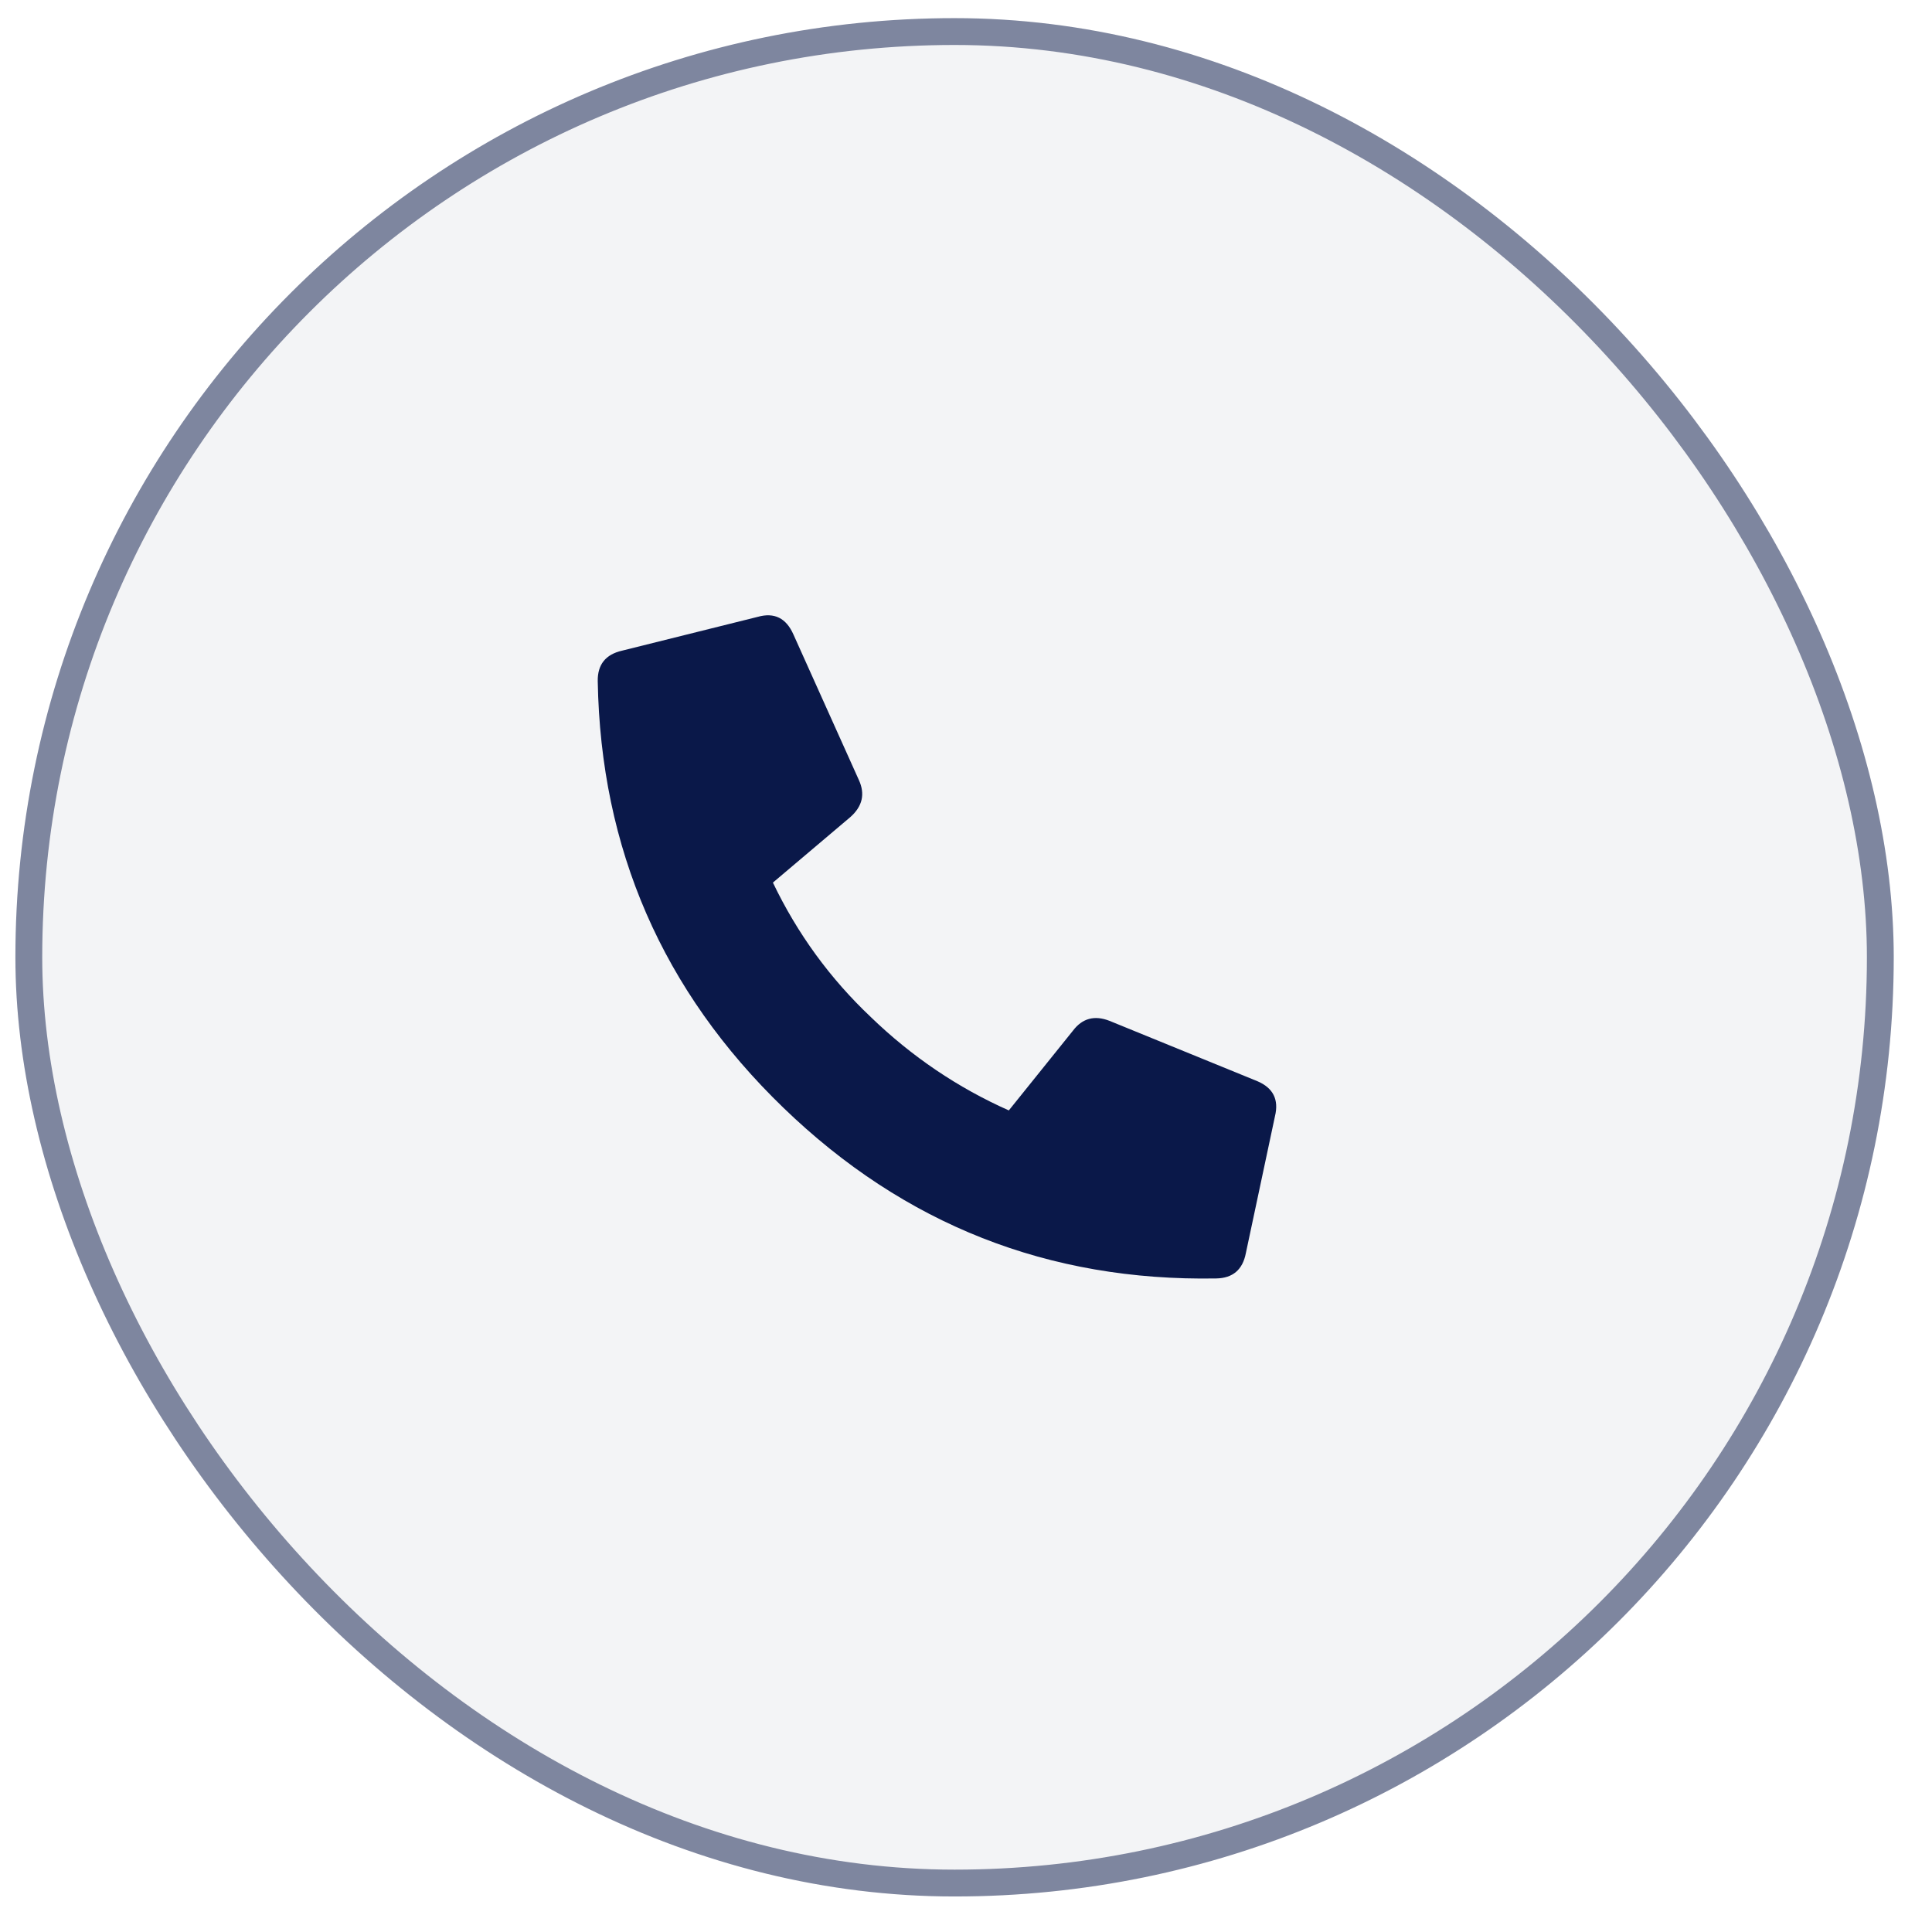
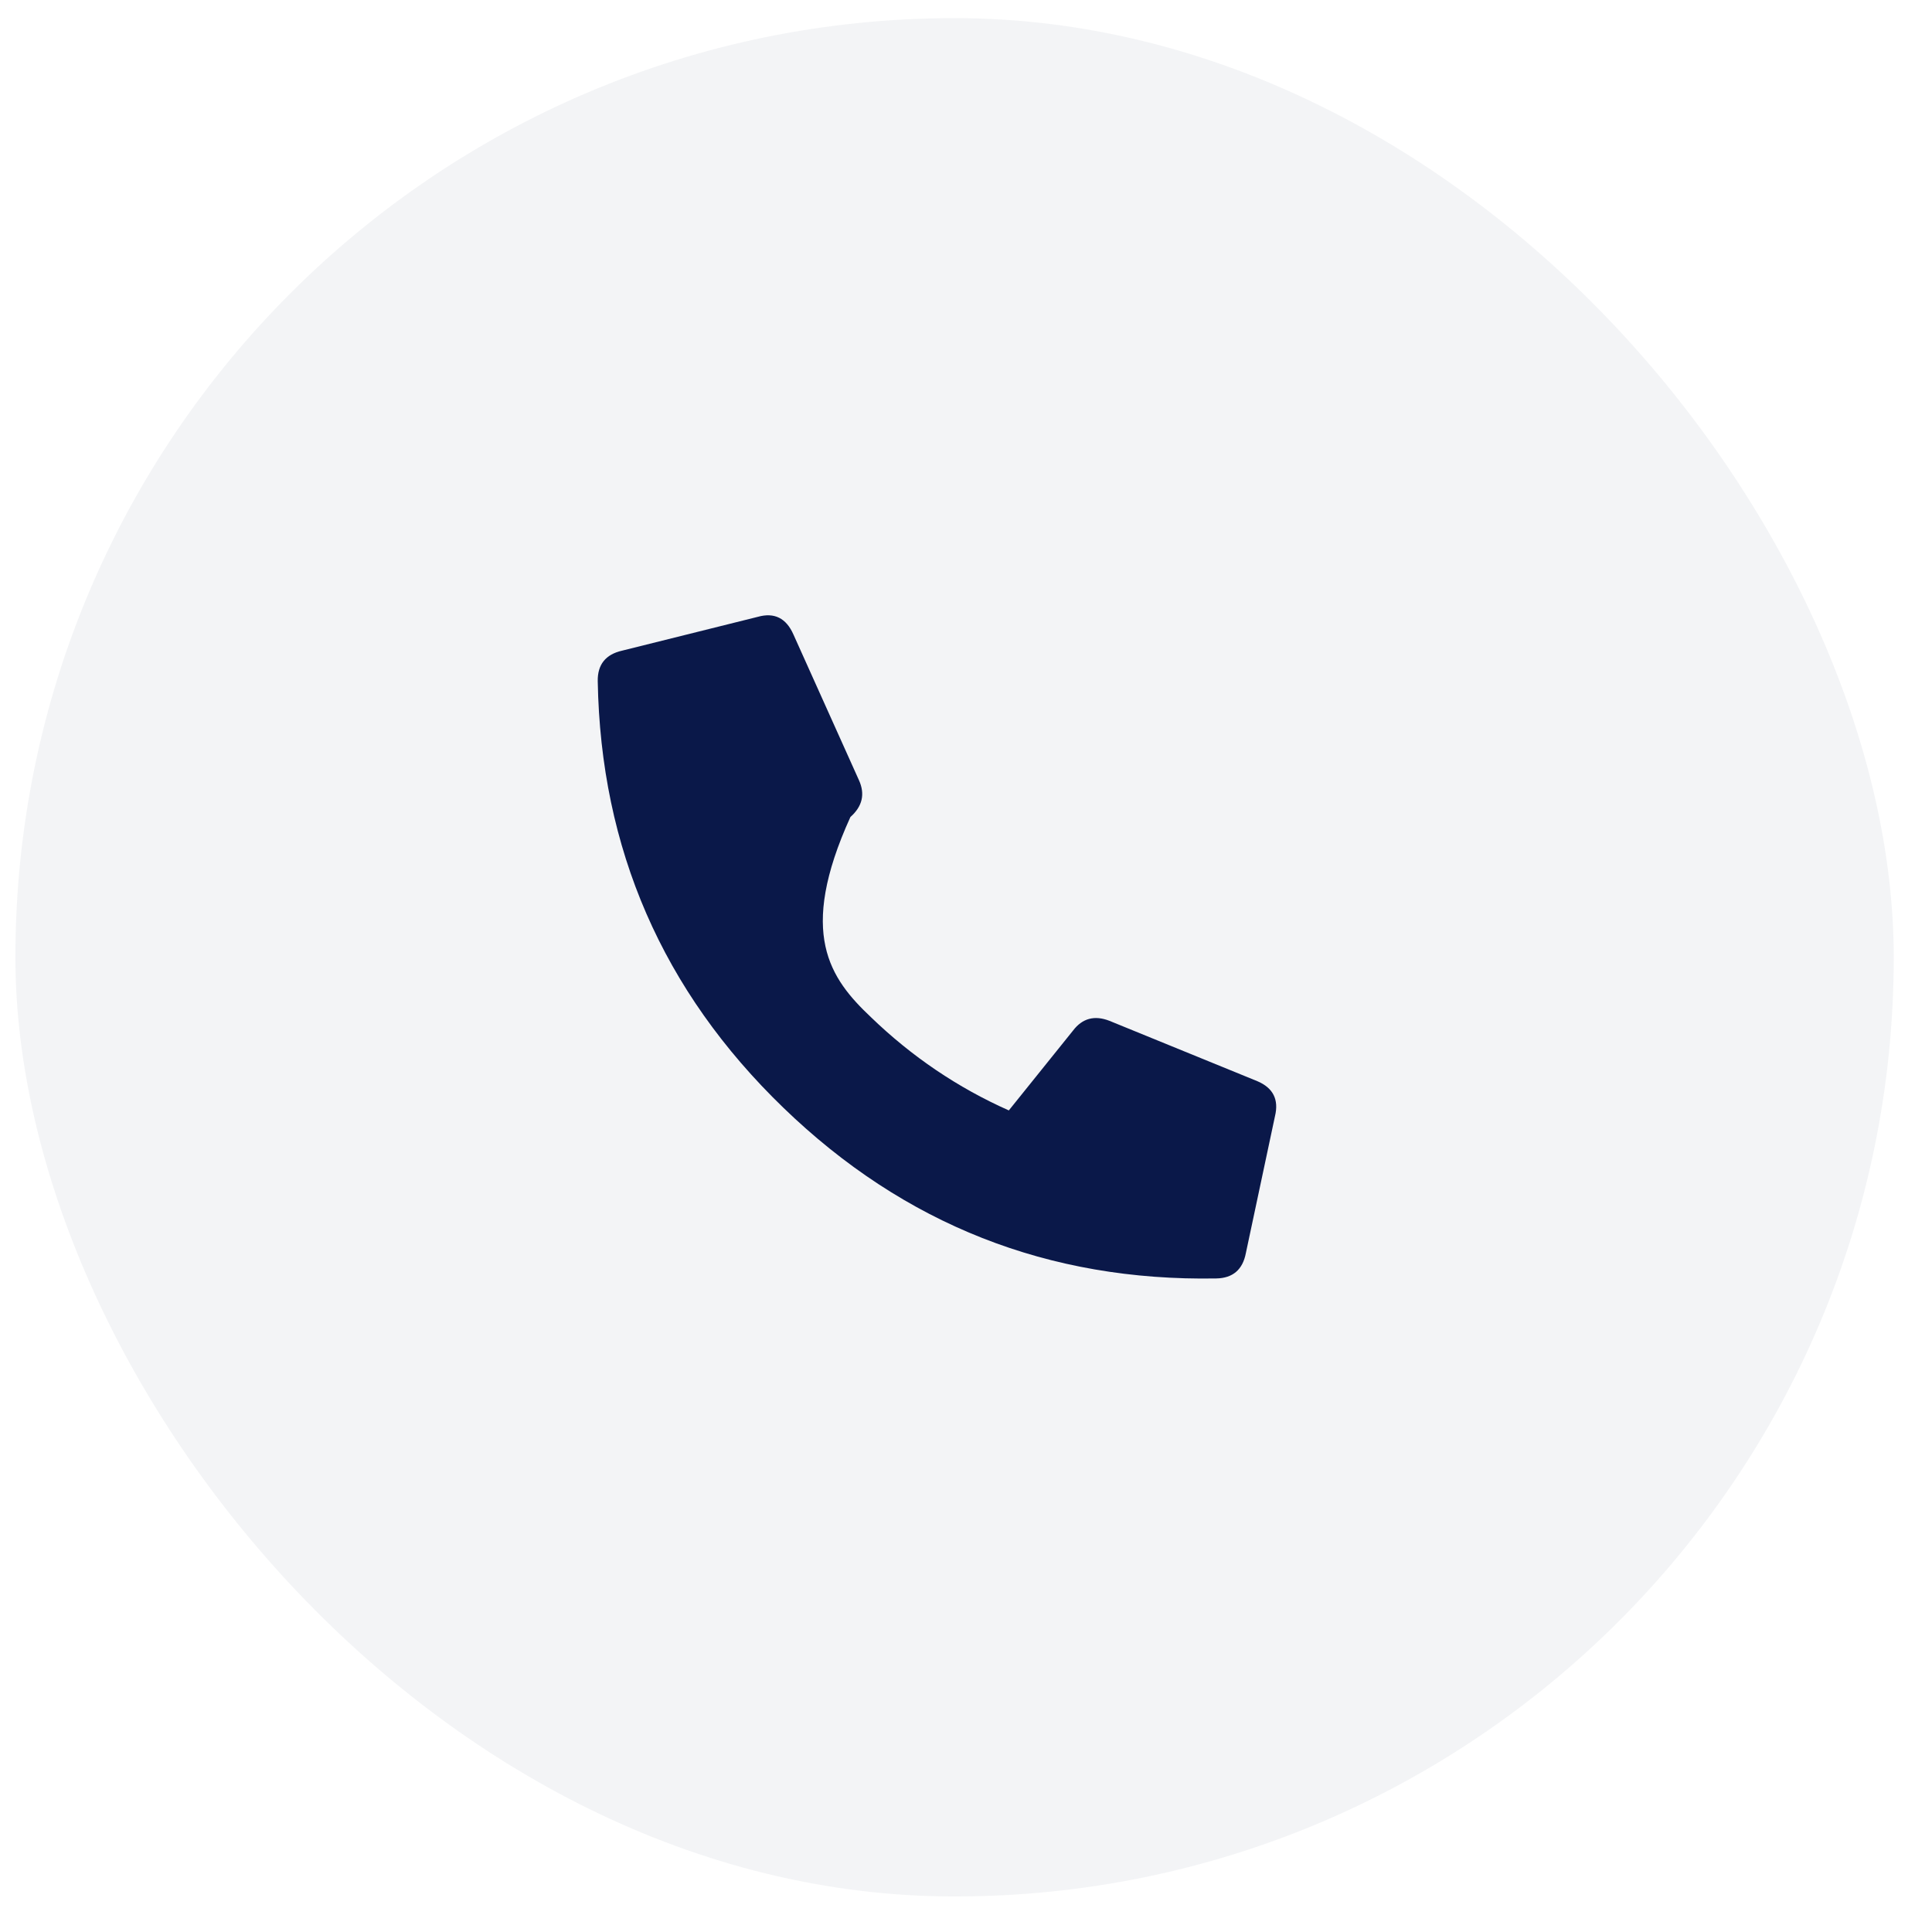
<svg xmlns="http://www.w3.org/2000/svg" width="36" height="36" viewBox="0 0 36 36" fill="none">
  <rect x="0.287" y="0.338" width="35" height="35" rx="17.5" fill="#0A1849" fill-opacity="0.05" />
-   <rect x="0.537" y="0.588" width="34.5" height="34.5" rx="17.25" stroke="#0A1849" stroke-opacity="0.5" stroke-width="0.5" />
-   <path d="M23.215 23.349C23.156 23.659 22.971 23.817 22.662 23.822C19.538 23.877 16.849 22.817 14.598 20.642C12.346 18.467 11.193 15.818 11.138 12.693C11.133 12.384 11.284 12.194 11.592 12.124L14.12 11.494C14.428 11.407 14.65 11.517 14.785 11.824L16.005 14.537C16.123 14.796 16.07 15.025 15.846 15.224L14.402 16.446C14.858 17.398 15.467 18.234 16.228 18.953C16.99 19.689 17.847 20.268 18.798 20.691L19.993 19.205C20.168 18.974 20.395 18.913 20.674 19.022L23.428 20.146C23.723 20.271 23.833 20.489 23.757 20.8L23.215 23.349Z" fill="#0A1849" />
+   <path d="M23.215 23.349C23.156 23.659 22.971 23.817 22.662 23.822C19.538 23.877 16.849 22.817 14.598 20.642C12.346 18.467 11.193 15.818 11.138 12.693C11.133 12.384 11.284 12.194 11.592 12.124L14.12 11.494C14.428 11.407 14.65 11.517 14.785 11.824L16.005 14.537C16.123 14.796 16.07 15.025 15.846 15.224C14.858 17.398 15.467 18.234 16.228 18.953C16.99 19.689 17.847 20.268 18.798 20.691L19.993 19.205C20.168 18.974 20.395 18.913 20.674 19.022L23.428 20.146C23.723 20.271 23.833 20.489 23.757 20.8L23.215 23.349Z" fill="#0A1849" />
</svg>